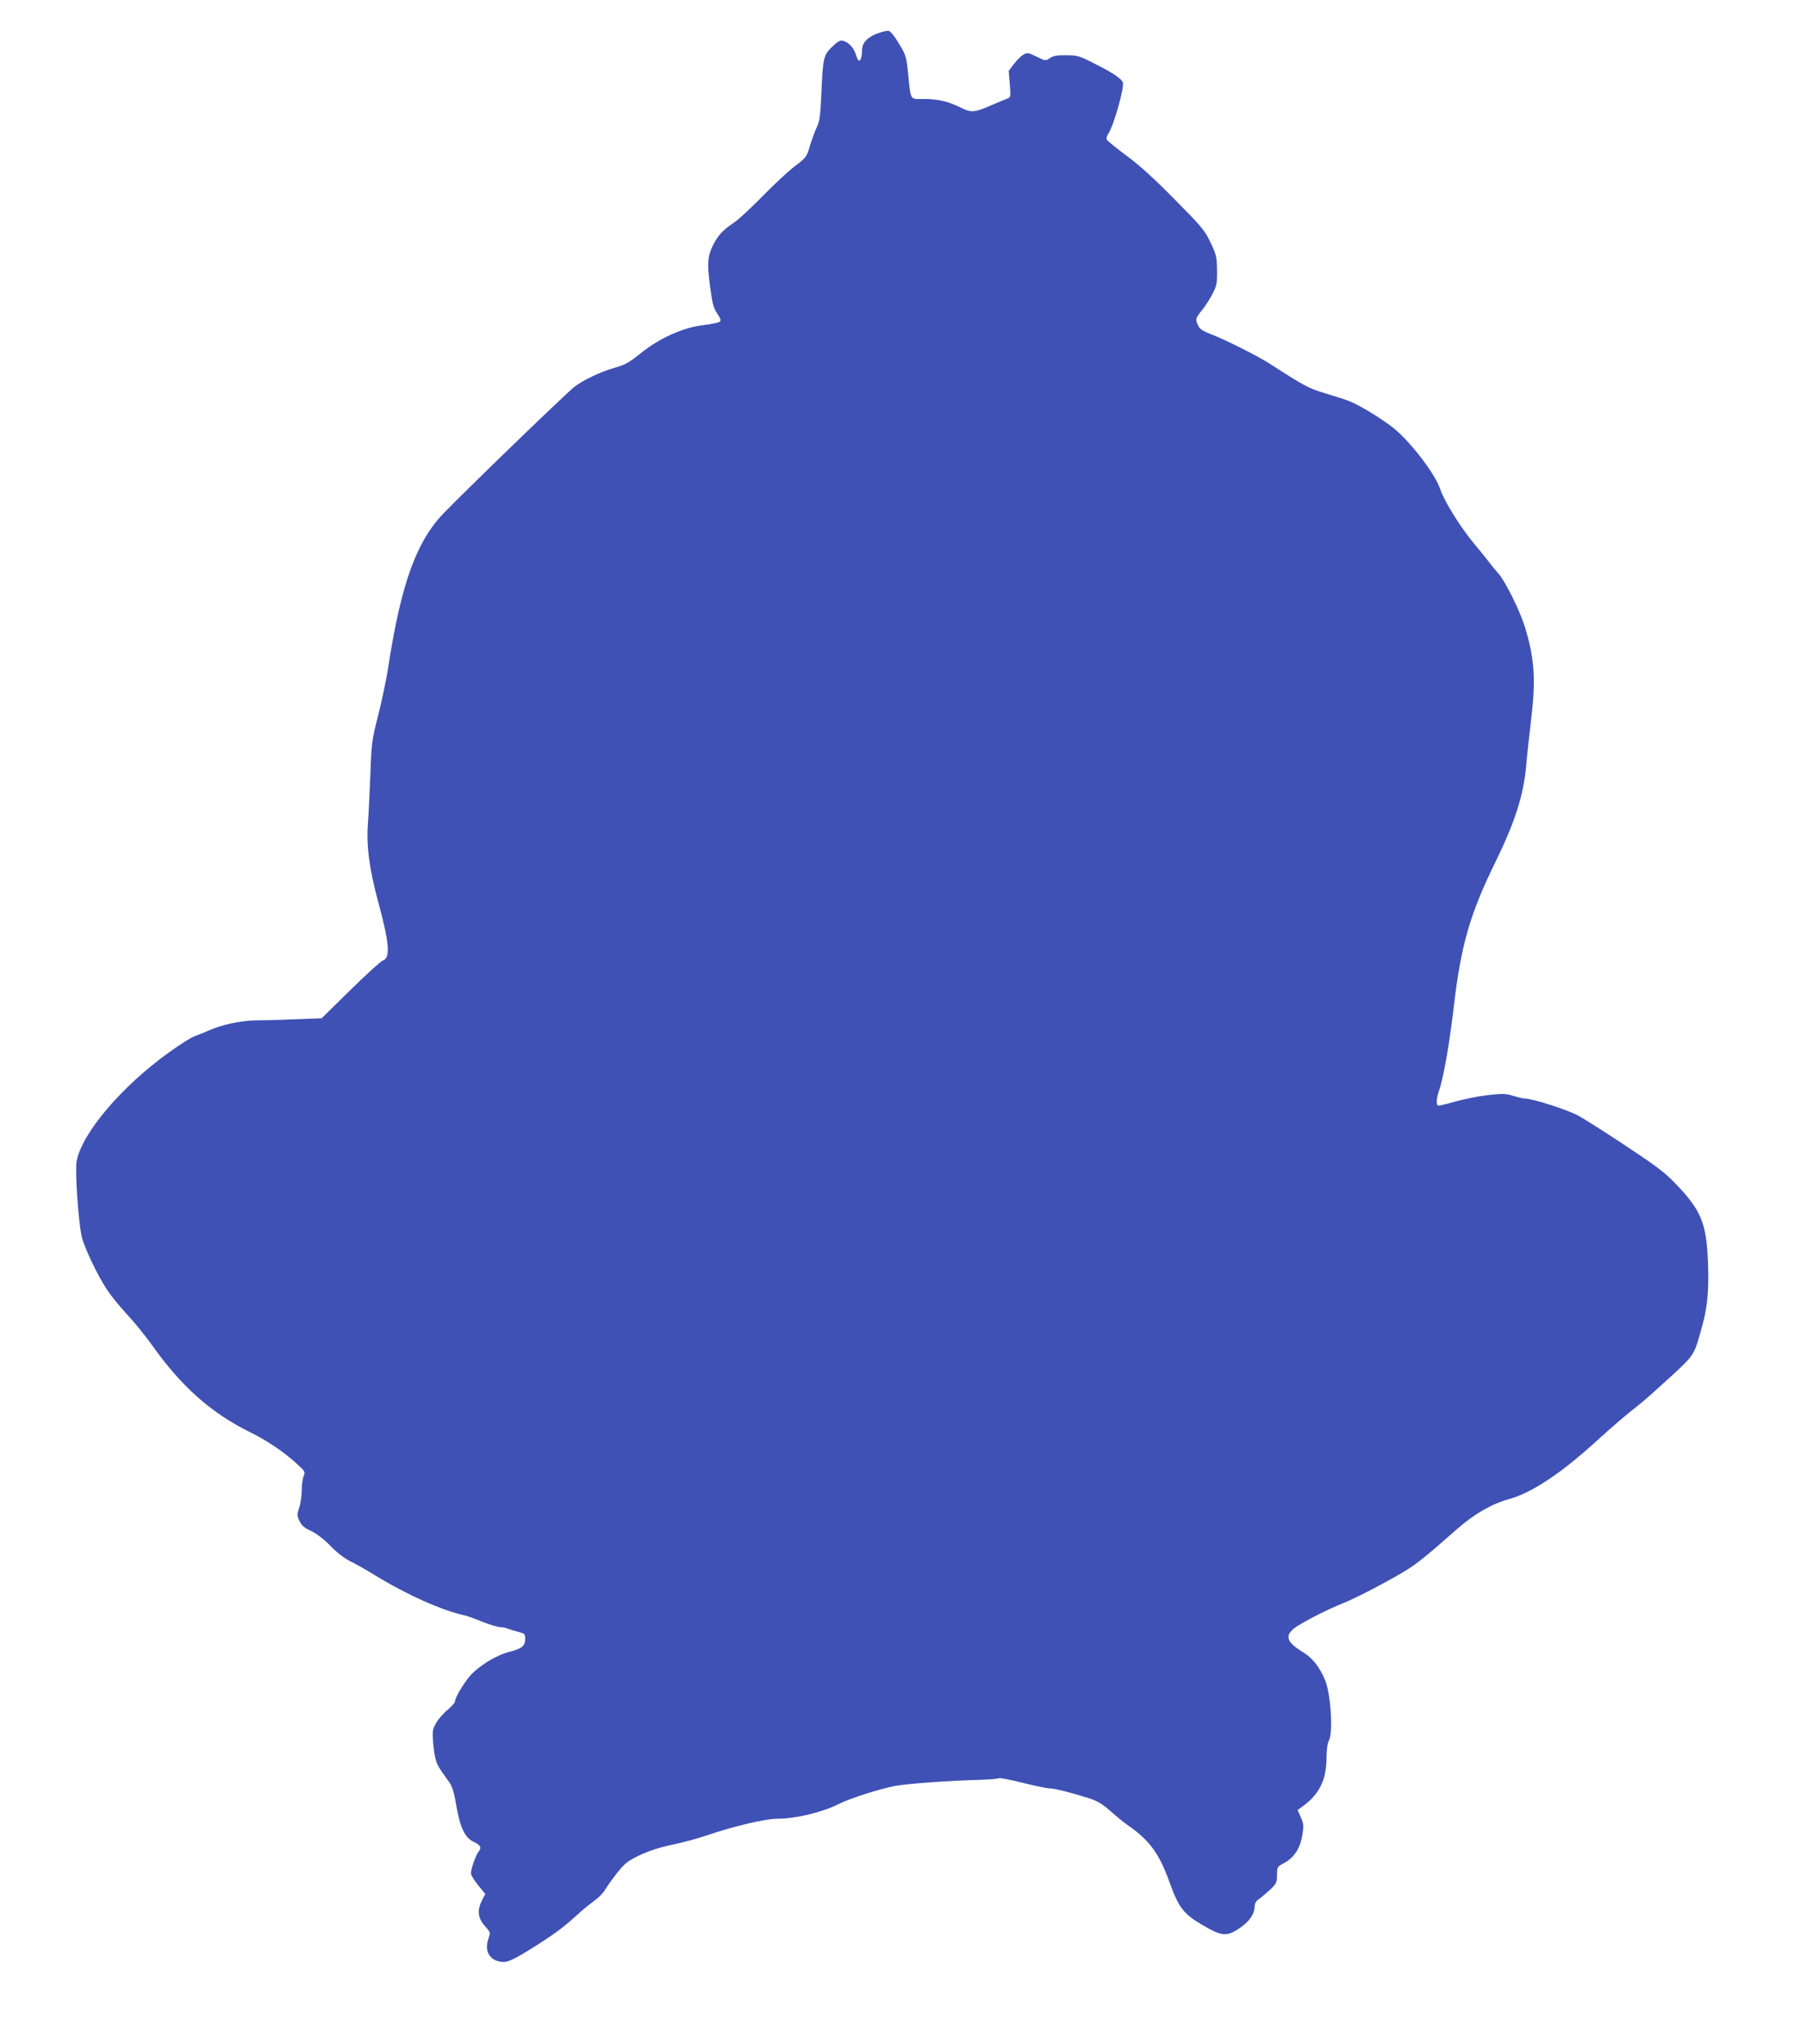
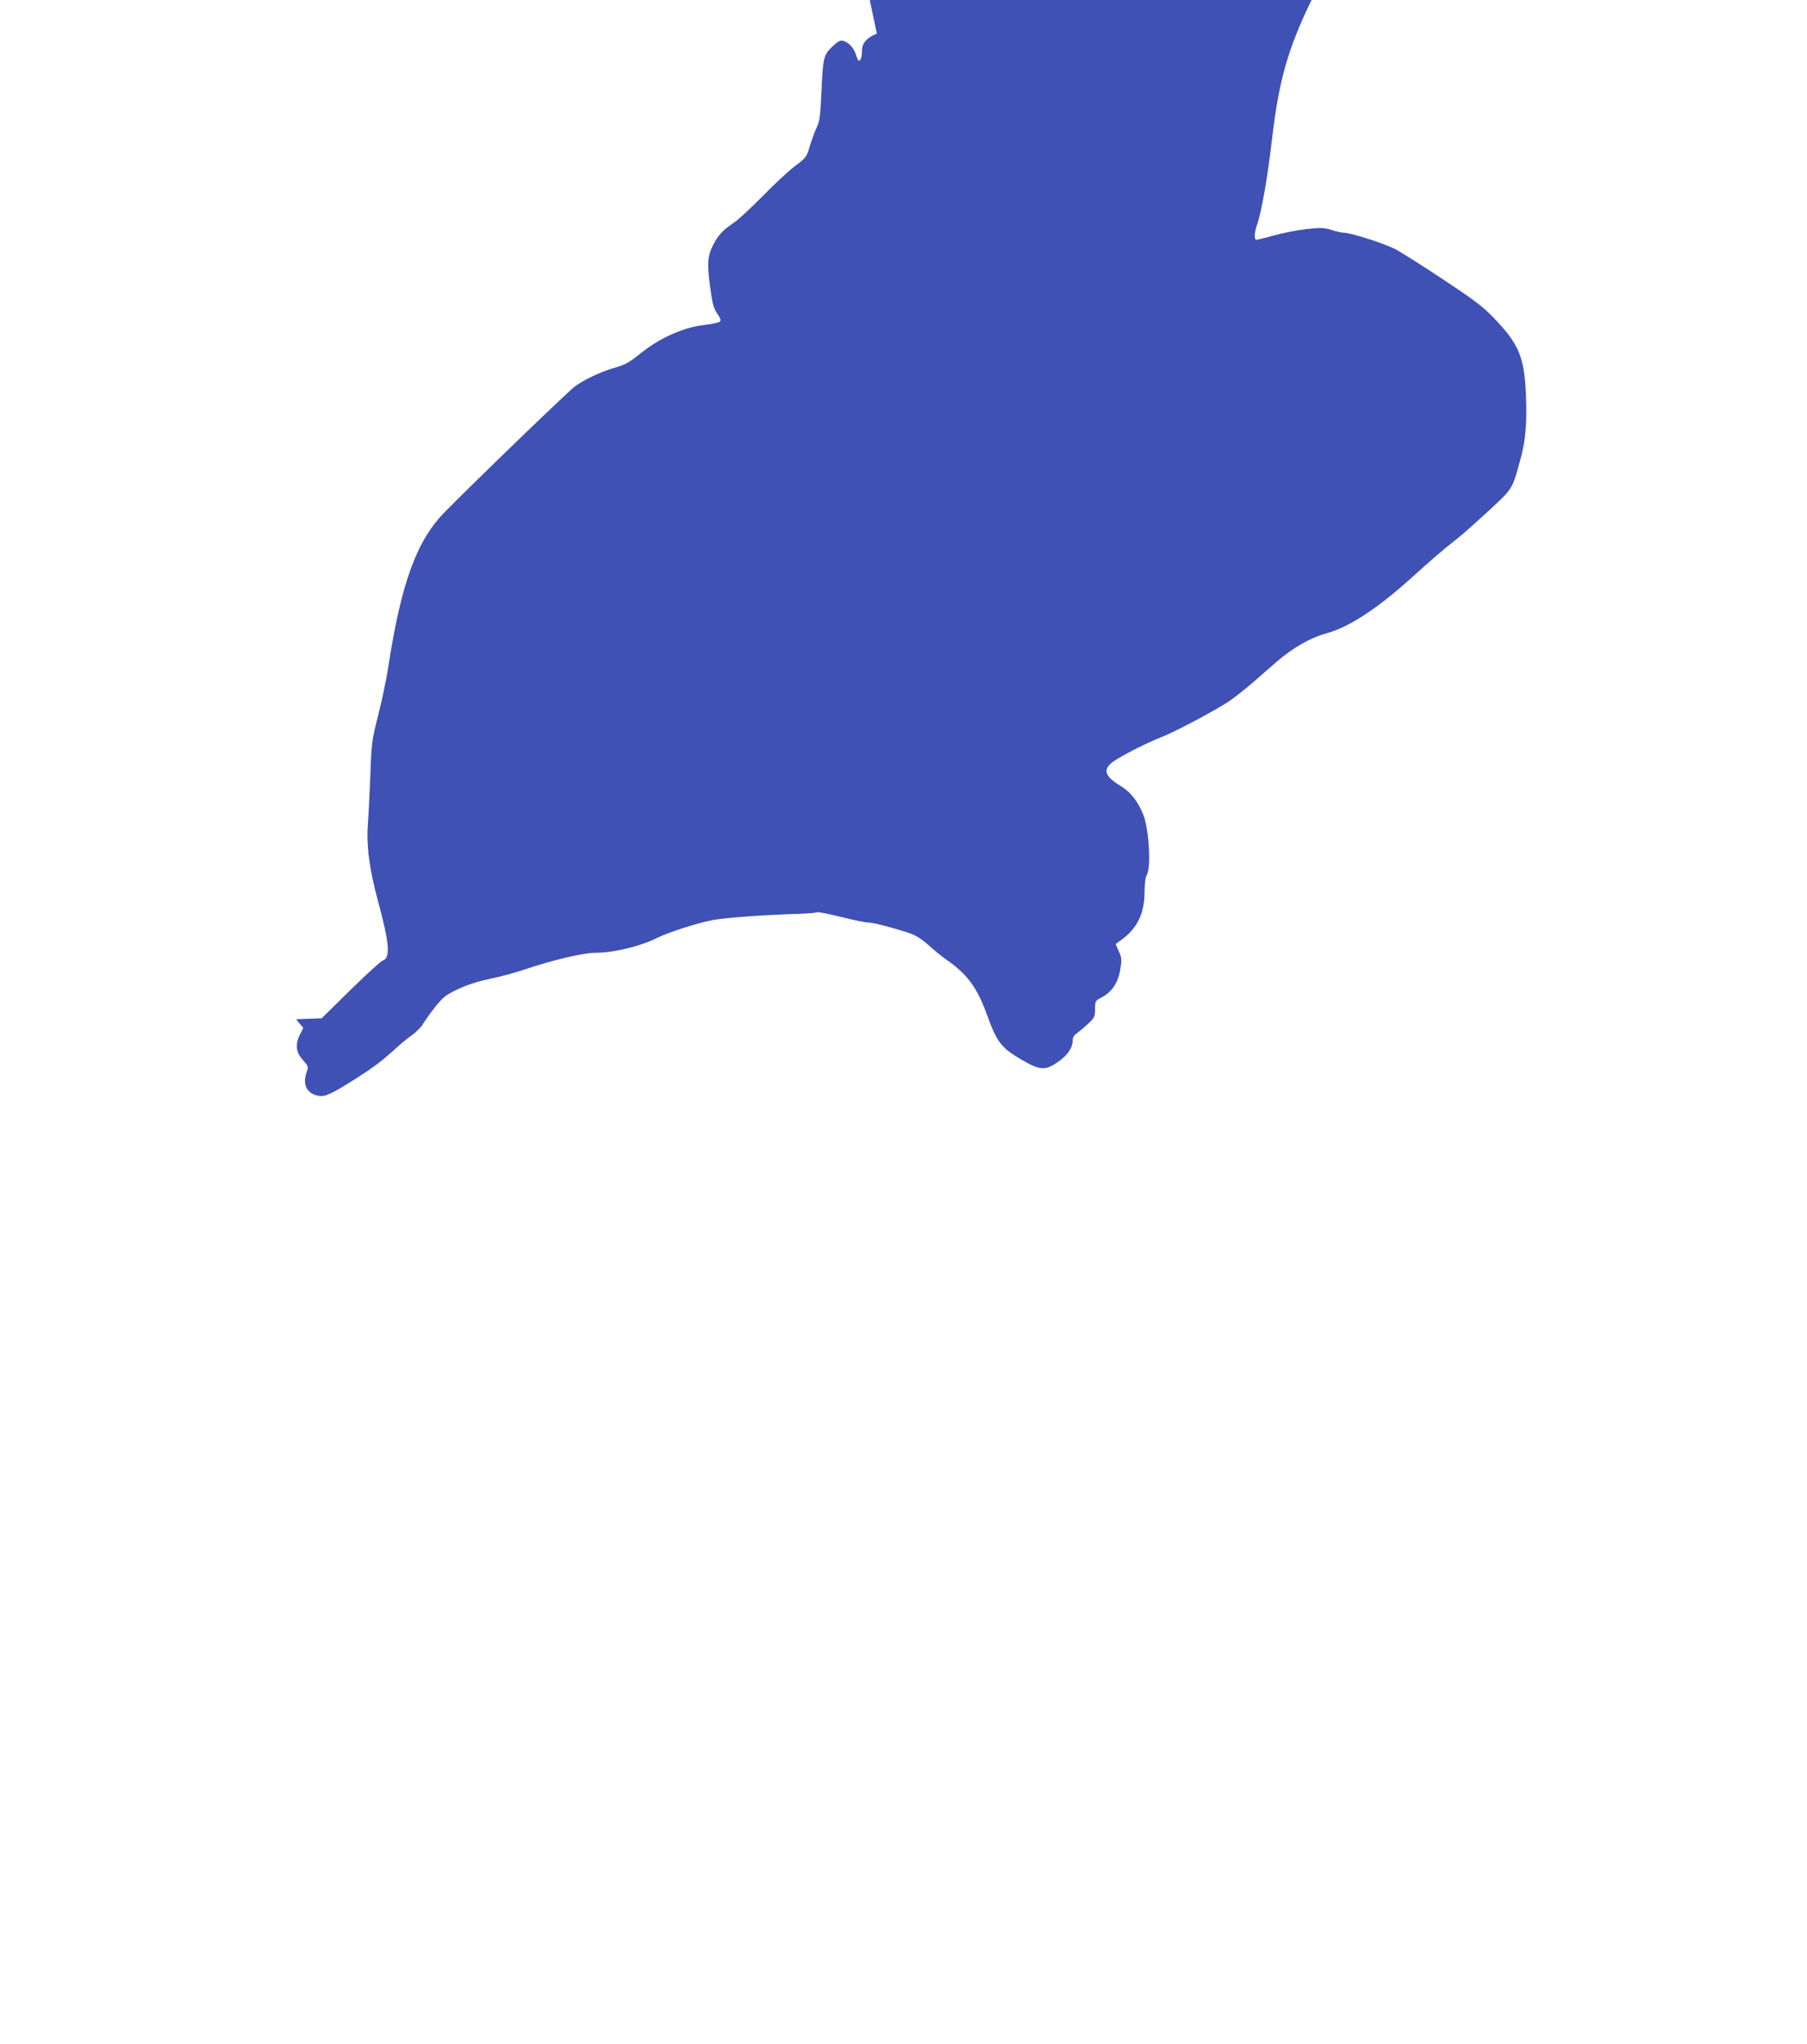
<svg xmlns="http://www.w3.org/2000/svg" version="1.0" width="1132pt" height="1280pt" viewBox="0 0 1132 1280" preserveAspectRatio="xMidYMid meet">
  <g transform="translate(0,1280) scale(0.1,-0.1)" fill="#3f51b5" stroke="none">
-     <path d="M5493 12589 c-62 -24 -93 -59 -93 -105 0 -36 -8 -64 -19 -64 -5 0 -13 17 -19 38 -13 42 -44 76 -79 86 -18 6 -33 -2 -69 -36 -55 -53 -59 -67 -69 -303 -6 -130 -11 -167 -27 -199 -11 -22 -30 -74 -43 -115 -22 -75 -23 -77 -96 -132 -41 -31 -132 -116 -203 -189 -72 -72 -150 -146 -175 -162 -73 -49 -101 -79 -134 -143 -34 -67 -38 -116 -19 -257 15 -113 21 -136 48 -176 17 -25 21 -39 14 -46 -6 -6 -52 -16 -103 -22 -128 -15 -273 -80 -393 -176 -75 -60 -98 -73 -173 -94 -82 -24 -186 -74 -241 -115 -48 -37 -610 -579 -812 -784 -179 -181 -275 -446 -357 -980 -11 -71 -39 -204 -62 -295 -40 -157 -42 -175 -49 -375 -5 -115 -11 -250 -15 -300 -11 -139 8 -285 64 -492 71 -262 78 -353 28 -369 -12 -4 -103 -87 -202 -184 l-180 -177 -160 -6 c-88 -4 -198 -7 -245 -7 -95 0 -222 -27 -303 -64 -29 -13 -68 -28 -87 -35 -19 -6 -91 -51 -159 -100 -298 -213 -548 -507 -581 -683 -11 -56 10 -367 31 -468 12 -63 99 -246 160 -338 22 -34 79 -104 126 -155 47 -50 117 -137 156 -192 184 -259 369 -423 611 -543 110 -54 210 -122 291 -195 57 -52 59 -55 47 -81 -6 -15 -12 -55 -12 -90 0 -34 -7 -83 -16 -109 -14 -42 -14 -49 2 -82 13 -28 30 -43 73 -63 35 -17 80 -51 121 -93 42 -44 87 -78 129 -99 36 -18 103 -56 150 -85 197 -121 416 -219 556 -250 17 -3 69 -22 116 -41 48 -19 98 -34 112 -34 14 0 36 -4 49 -10 13 -5 42 -14 66 -20 39 -10 42 -13 42 -44 0 -44 -21 -61 -100 -81 -83 -21 -194 -90 -248 -153 -43 -52 -92 -135 -92 -158 0 -7 -20 -30 -45 -51 -26 -21 -58 -58 -72 -82 -23 -40 -25 -51 -20 -120 3 -42 11 -92 17 -112 10 -35 18 -48 82 -137 21 -29 32 -62 46 -147 24 -141 55 -206 112 -231 42 -19 49 -37 26 -63 -15 -19 -46 -106 -46 -133 0 -10 20 -43 45 -74 l45 -55 -20 -39 c-32 -63 -27 -112 17 -161 34 -38 36 -42 25 -73 -29 -79 -1 -138 71 -151 44 -9 81 9 244 112 113 73 159 108 251 192 20 19 61 52 91 74 29 21 61 53 70 70 9 16 42 63 74 104 53 66 68 78 145 115 58 27 125 49 202 65 63 13 160 39 215 58 174 59 369 105 443 105 116 0 283 40 388 93 72 36 257 95 354 113 81 14 322 32 536 38 56 2 106 6 112 10 6 3 72 -10 149 -29 76 -19 152 -35 168 -35 33 0 138 -27 248 -62 54 -18 84 -36 136 -82 36 -32 80 -68 97 -80 143 -97 205 -181 270 -362 57 -159 87 -199 204 -268 124 -73 156 -76 237 -20 60 41 92 87 93 136 0 18 9 33 27 45 14 10 46 37 70 59 40 38 43 45 43 92 0 49 2 52 38 71 68 35 107 93 121 182 9 55 8 68 -10 108 l-20 46 28 20 c107 76 153 168 153 309 1 51 6 90 15 106 27 47 12 286 -22 373 -34 85 -80 144 -143 182 -111 67 -116 112 -22 168 78 47 187 101 274 136 87 34 327 161 418 220 36 23 107 79 159 124 52 45 116 101 142 124 108 94 215 155 323 185 136 37 318 156 529 347 134 121 192 171 291 249 33 26 120 104 195 173 150 139 144 130 197 324 32 117 41 231 33 407 -11 231 -44 311 -202 475 -67 70 -123 112 -312 237 -126 84 -261 169 -299 190 -67 36 -284 106 -331 106 -12 0 -46 8 -75 17 -46 15 -65 15 -159 5 -58 -7 -151 -25 -206 -41 -55 -16 -103 -27 -107 -25 -12 8 -9 47 6 91 29 83 67 298 95 543 44 371 100 566 256 885 126 257 179 423 196 610 5 61 18 183 29 272 32 263 25 390 -36 593 -31 102 -122 287 -167 338 -18 20 -48 57 -67 82 -19 25 -55 70 -81 100 -90 107 -191 270 -218 350 -30 92 -188 297 -292 380 -85 66 -219 147 -284 171 -27 10 -95 31 -150 48 -97 29 -128 46 -345 186 -65 42 -265 143 -349 176 -72 28 -85 37 -98 66 -15 37 -14 40 33 98 17 22 45 65 60 95 26 50 29 64 28 147 -1 86 -4 98 -41 175 -36 76 -56 99 -224 269 -128 130 -220 214 -302 274 -65 48 -121 94 -124 101 -3 8 2 26 12 40 34 53 100 289 89 318 -9 24 -63 60 -174 116 -98 50 -110 54 -180 54 -57 1 -81 -3 -103 -18 -27 -18 -28 -18 -83 9 -50 25 -58 26 -81 14 -14 -8 -41 -34 -60 -58 l-34 -45 7 -83 c6 -75 5 -83 -12 -89 -11 -4 -55 -22 -99 -41 -110 -49 -131 -50 -196 -17 -76 38 -142 54 -231 54 -90 0 -81 -15 -99 158 -11 108 -14 117 -58 190 -30 50 -54 78 -66 79 -11 1 -44 -7 -72 -18z" />
+     <path d="M5493 12589 c-62 -24 -93 -59 -93 -105 0 -36 -8 -64 -19 -64 -5 0 -13 17 -19 38 -13 42 -44 76 -79 86 -18 6 -33 -2 -69 -36 -55 -53 -59 -67 -69 -303 -6 -130 -11 -167 -27 -199 -11 -22 -30 -74 -43 -115 -22 -75 -23 -77 -96 -132 -41 -31 -132 -116 -203 -189 -72 -72 -150 -146 -175 -162 -73 -49 -101 -79 -134 -143 -34 -67 -38 -116 -19 -257 15 -113 21 -136 48 -176 17 -25 21 -39 14 -46 -6 -6 -52 -16 -103 -22 -128 -15 -273 -80 -393 -176 -75 -60 -98 -73 -173 -94 -82 -24 -186 -74 -241 -115 -48 -37 -610 -579 -812 -784 -179 -181 -275 -446 -357 -980 -11 -71 -39 -204 -62 -295 -40 -157 -42 -175 -49 -375 -5 -115 -11 -250 -15 -300 -11 -139 8 -285 64 -492 71 -262 78 -353 28 -369 -12 -4 -103 -87 -202 -184 l-180 -177 -160 -6 l45 -55 -20 -39 c-32 -63 -27 -112 17 -161 34 -38 36 -42 25 -73 -29 -79 -1 -138 71 -151 44 -9 81 9 244 112 113 73 159 108 251 192 20 19 61 52 91 74 29 21 61 53 70 70 9 16 42 63 74 104 53 66 68 78 145 115 58 27 125 49 202 65 63 13 160 39 215 58 174 59 369 105 443 105 116 0 283 40 388 93 72 36 257 95 354 113 81 14 322 32 536 38 56 2 106 6 112 10 6 3 72 -10 149 -29 76 -19 152 -35 168 -35 33 0 138 -27 248 -62 54 -18 84 -36 136 -82 36 -32 80 -68 97 -80 143 -97 205 -181 270 -362 57 -159 87 -199 204 -268 124 -73 156 -76 237 -20 60 41 92 87 93 136 0 18 9 33 27 45 14 10 46 37 70 59 40 38 43 45 43 92 0 49 2 52 38 71 68 35 107 93 121 182 9 55 8 68 -10 108 l-20 46 28 20 c107 76 153 168 153 309 1 51 6 90 15 106 27 47 12 286 -22 373 -34 85 -80 144 -143 182 -111 67 -116 112 -22 168 78 47 187 101 274 136 87 34 327 161 418 220 36 23 107 79 159 124 52 45 116 101 142 124 108 94 215 155 323 185 136 37 318 156 529 347 134 121 192 171 291 249 33 26 120 104 195 173 150 139 144 130 197 324 32 117 41 231 33 407 -11 231 -44 311 -202 475 -67 70 -123 112 -312 237 -126 84 -261 169 -299 190 -67 36 -284 106 -331 106 -12 0 -46 8 -75 17 -46 15 -65 15 -159 5 -58 -7 -151 -25 -206 -41 -55 -16 -103 -27 -107 -25 -12 8 -9 47 6 91 29 83 67 298 95 543 44 371 100 566 256 885 126 257 179 423 196 610 5 61 18 183 29 272 32 263 25 390 -36 593 -31 102 -122 287 -167 338 -18 20 -48 57 -67 82 -19 25 -55 70 -81 100 -90 107 -191 270 -218 350 -30 92 -188 297 -292 380 -85 66 -219 147 -284 171 -27 10 -95 31 -150 48 -97 29 -128 46 -345 186 -65 42 -265 143 -349 176 -72 28 -85 37 -98 66 -15 37 -14 40 33 98 17 22 45 65 60 95 26 50 29 64 28 147 -1 86 -4 98 -41 175 -36 76 -56 99 -224 269 -128 130 -220 214 -302 274 -65 48 -121 94 -124 101 -3 8 2 26 12 40 34 53 100 289 89 318 -9 24 -63 60 -174 116 -98 50 -110 54 -180 54 -57 1 -81 -3 -103 -18 -27 -18 -28 -18 -83 9 -50 25 -58 26 -81 14 -14 -8 -41 -34 -60 -58 l-34 -45 7 -83 c6 -75 5 -83 -12 -89 -11 -4 -55 -22 -99 -41 -110 -49 -131 -50 -196 -17 -76 38 -142 54 -231 54 -90 0 -81 -15 -99 158 -11 108 -14 117 -58 190 -30 50 -54 78 -66 79 -11 1 -44 -7 -72 -18z" />
  </g>
</svg>